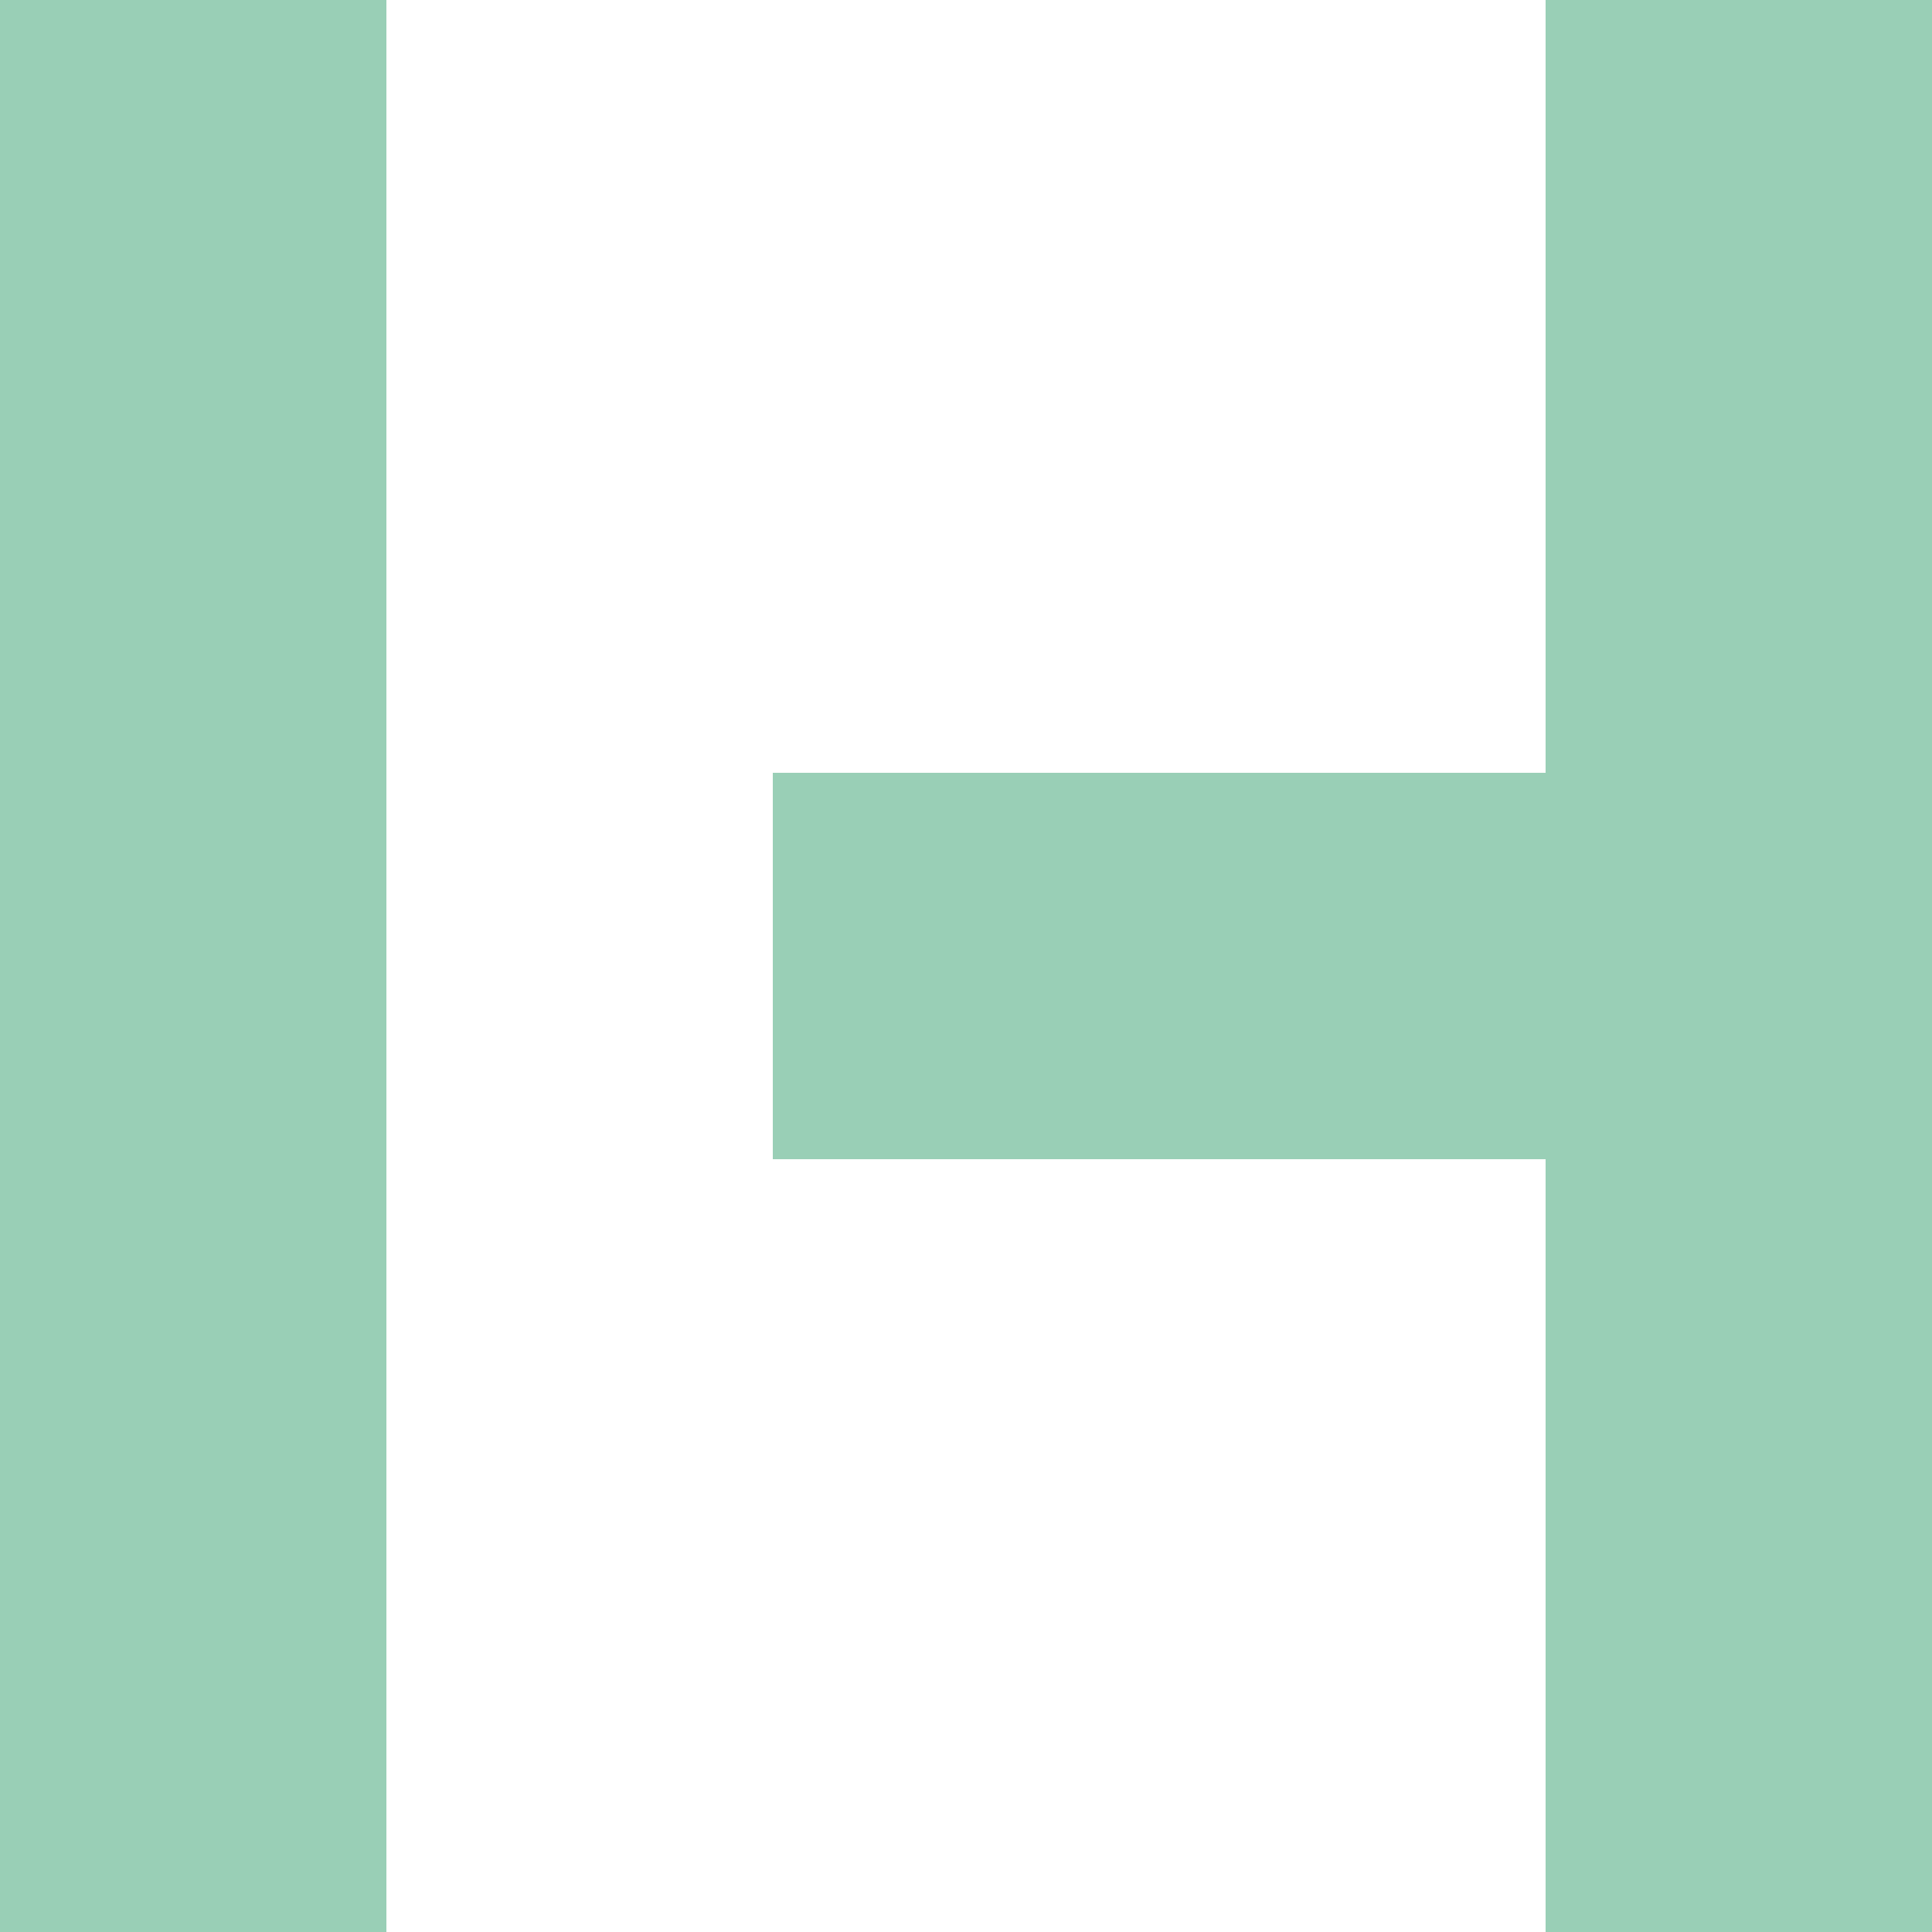
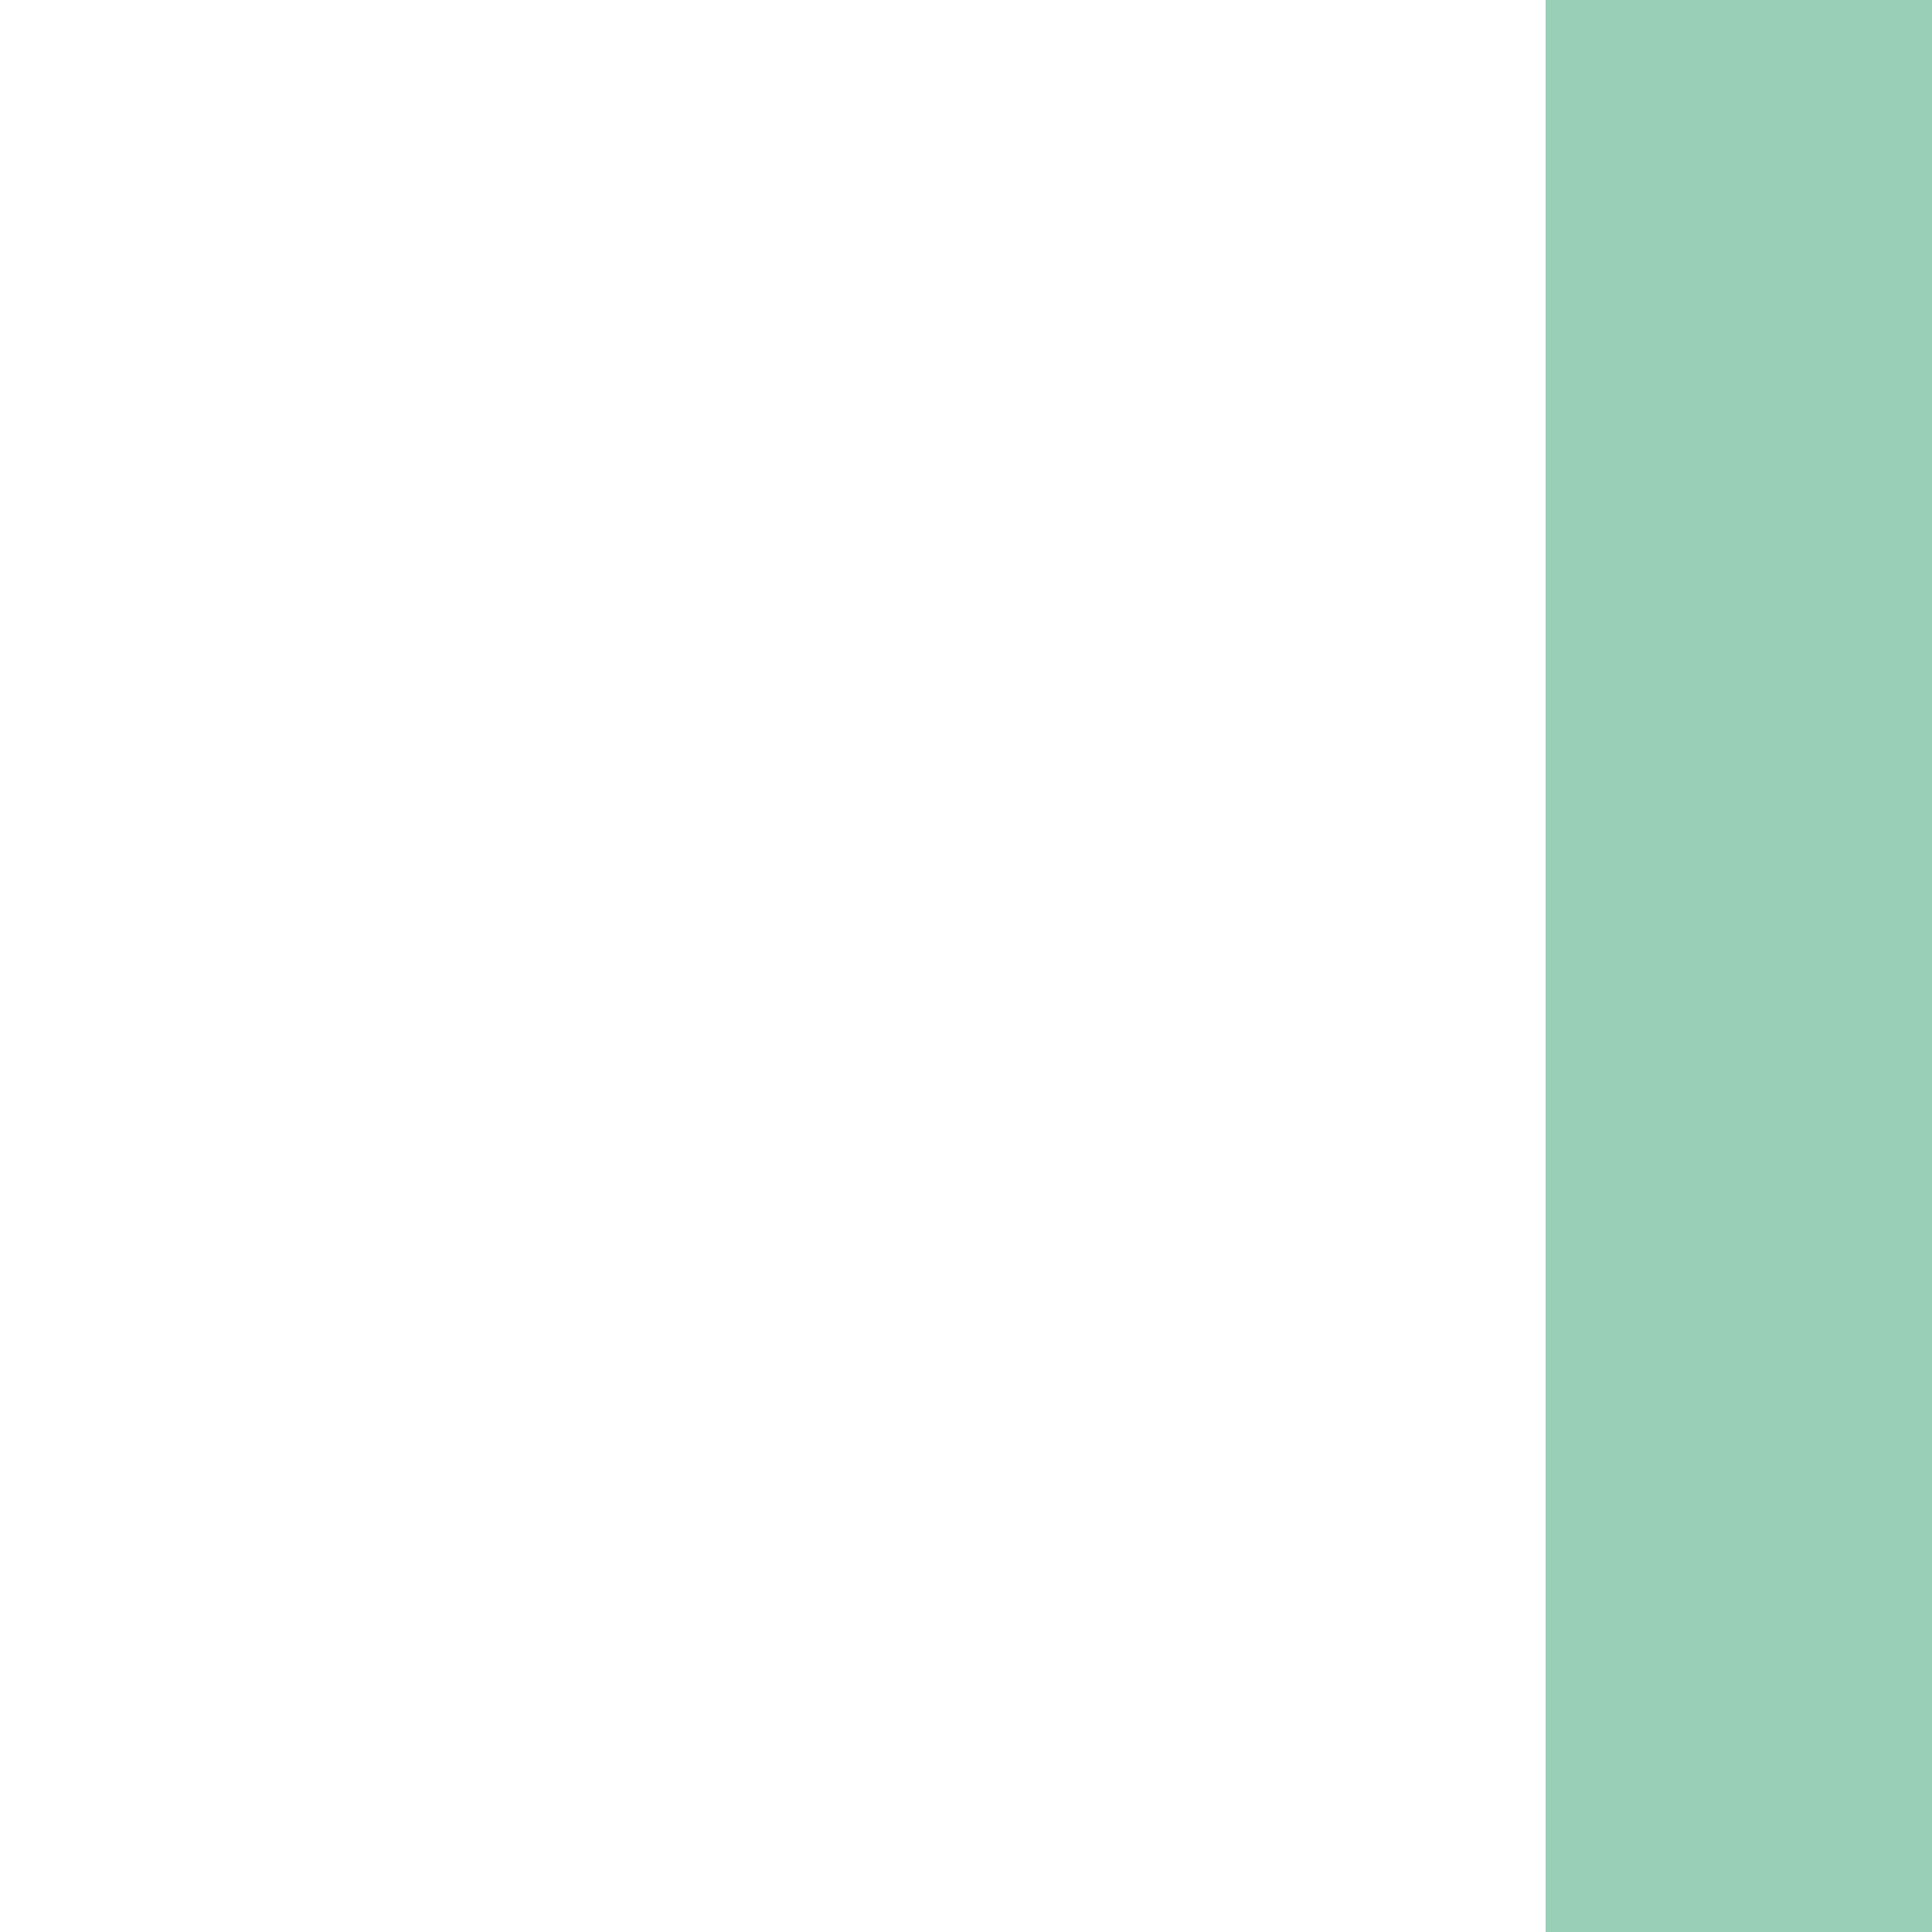
<svg xmlns="http://www.w3.org/2000/svg" version="1.1" id="Layer_1" x="0px" y="0px" viewBox="0 0 180 180" style="enable-background:new 0 0 180 180;" xml:space="preserve">
  <style type="text/css">
	.st0{fill:#99CFB6;}
</style>
-   <rect x="72" y="72" class="st0" width="72" height="36" />
-   <rect class="st0" width="36" height="180" />
  <rect x="144" class="st0" width="36" height="180" />
</svg>